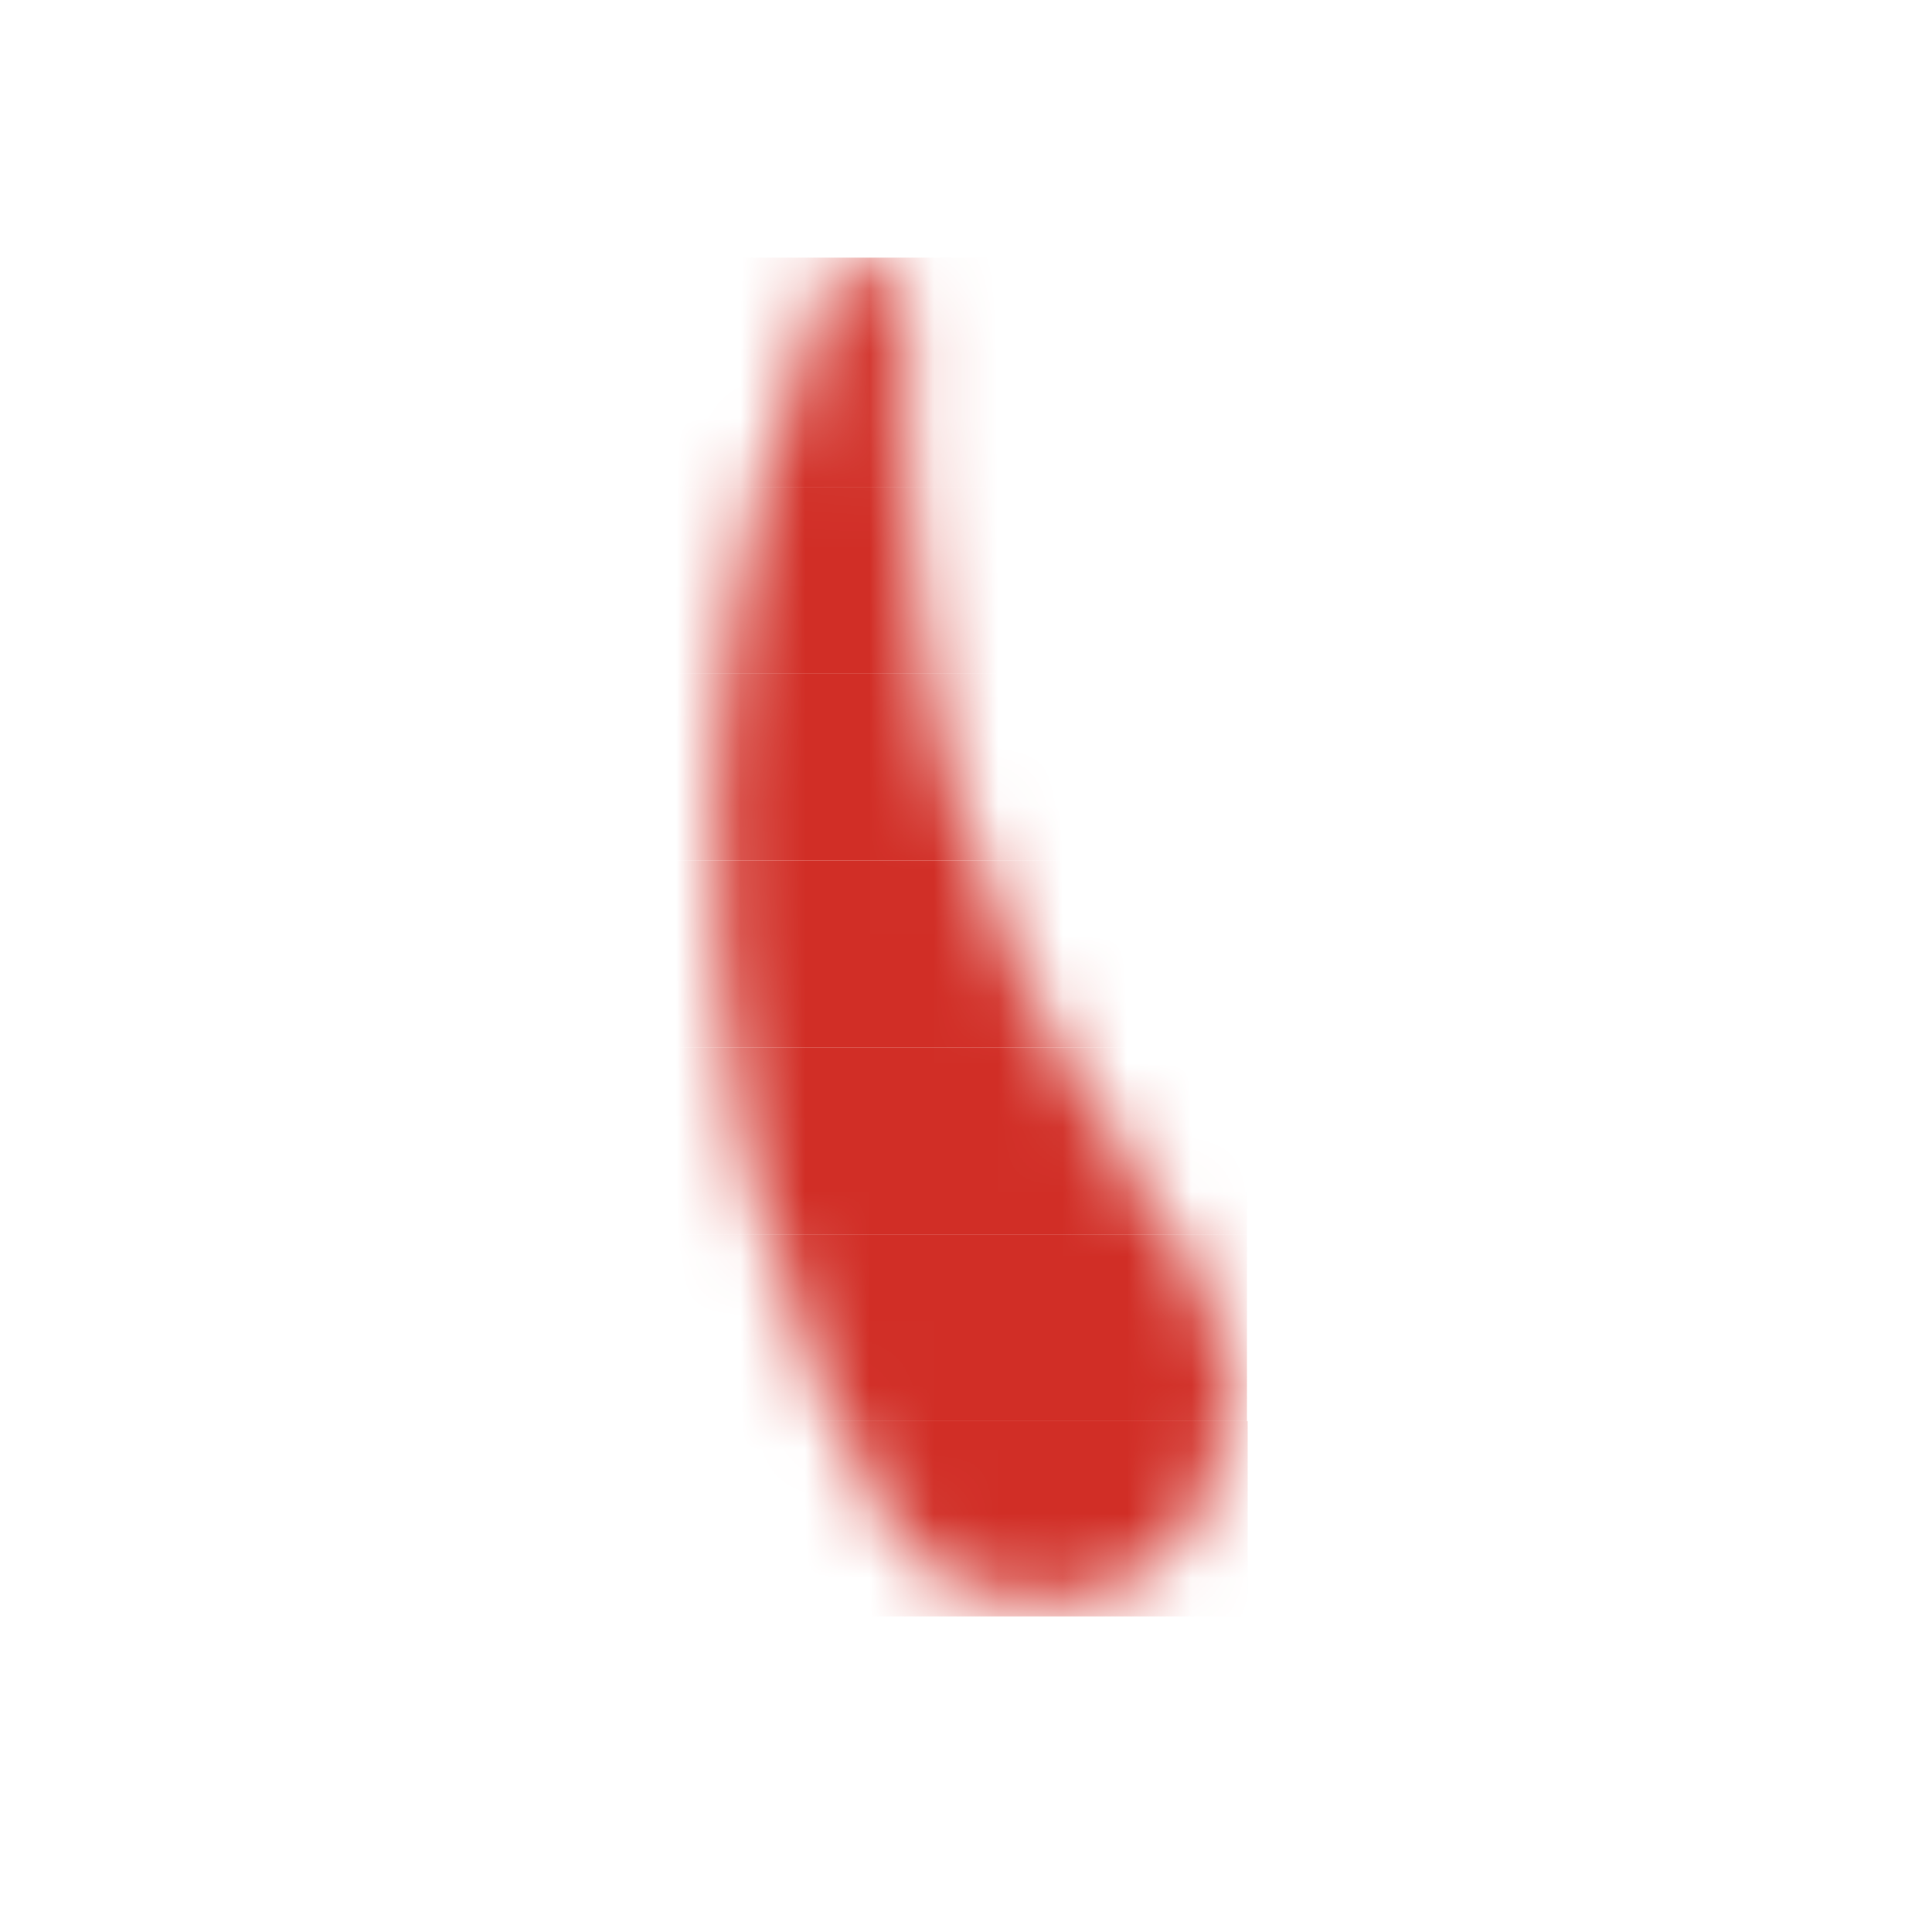
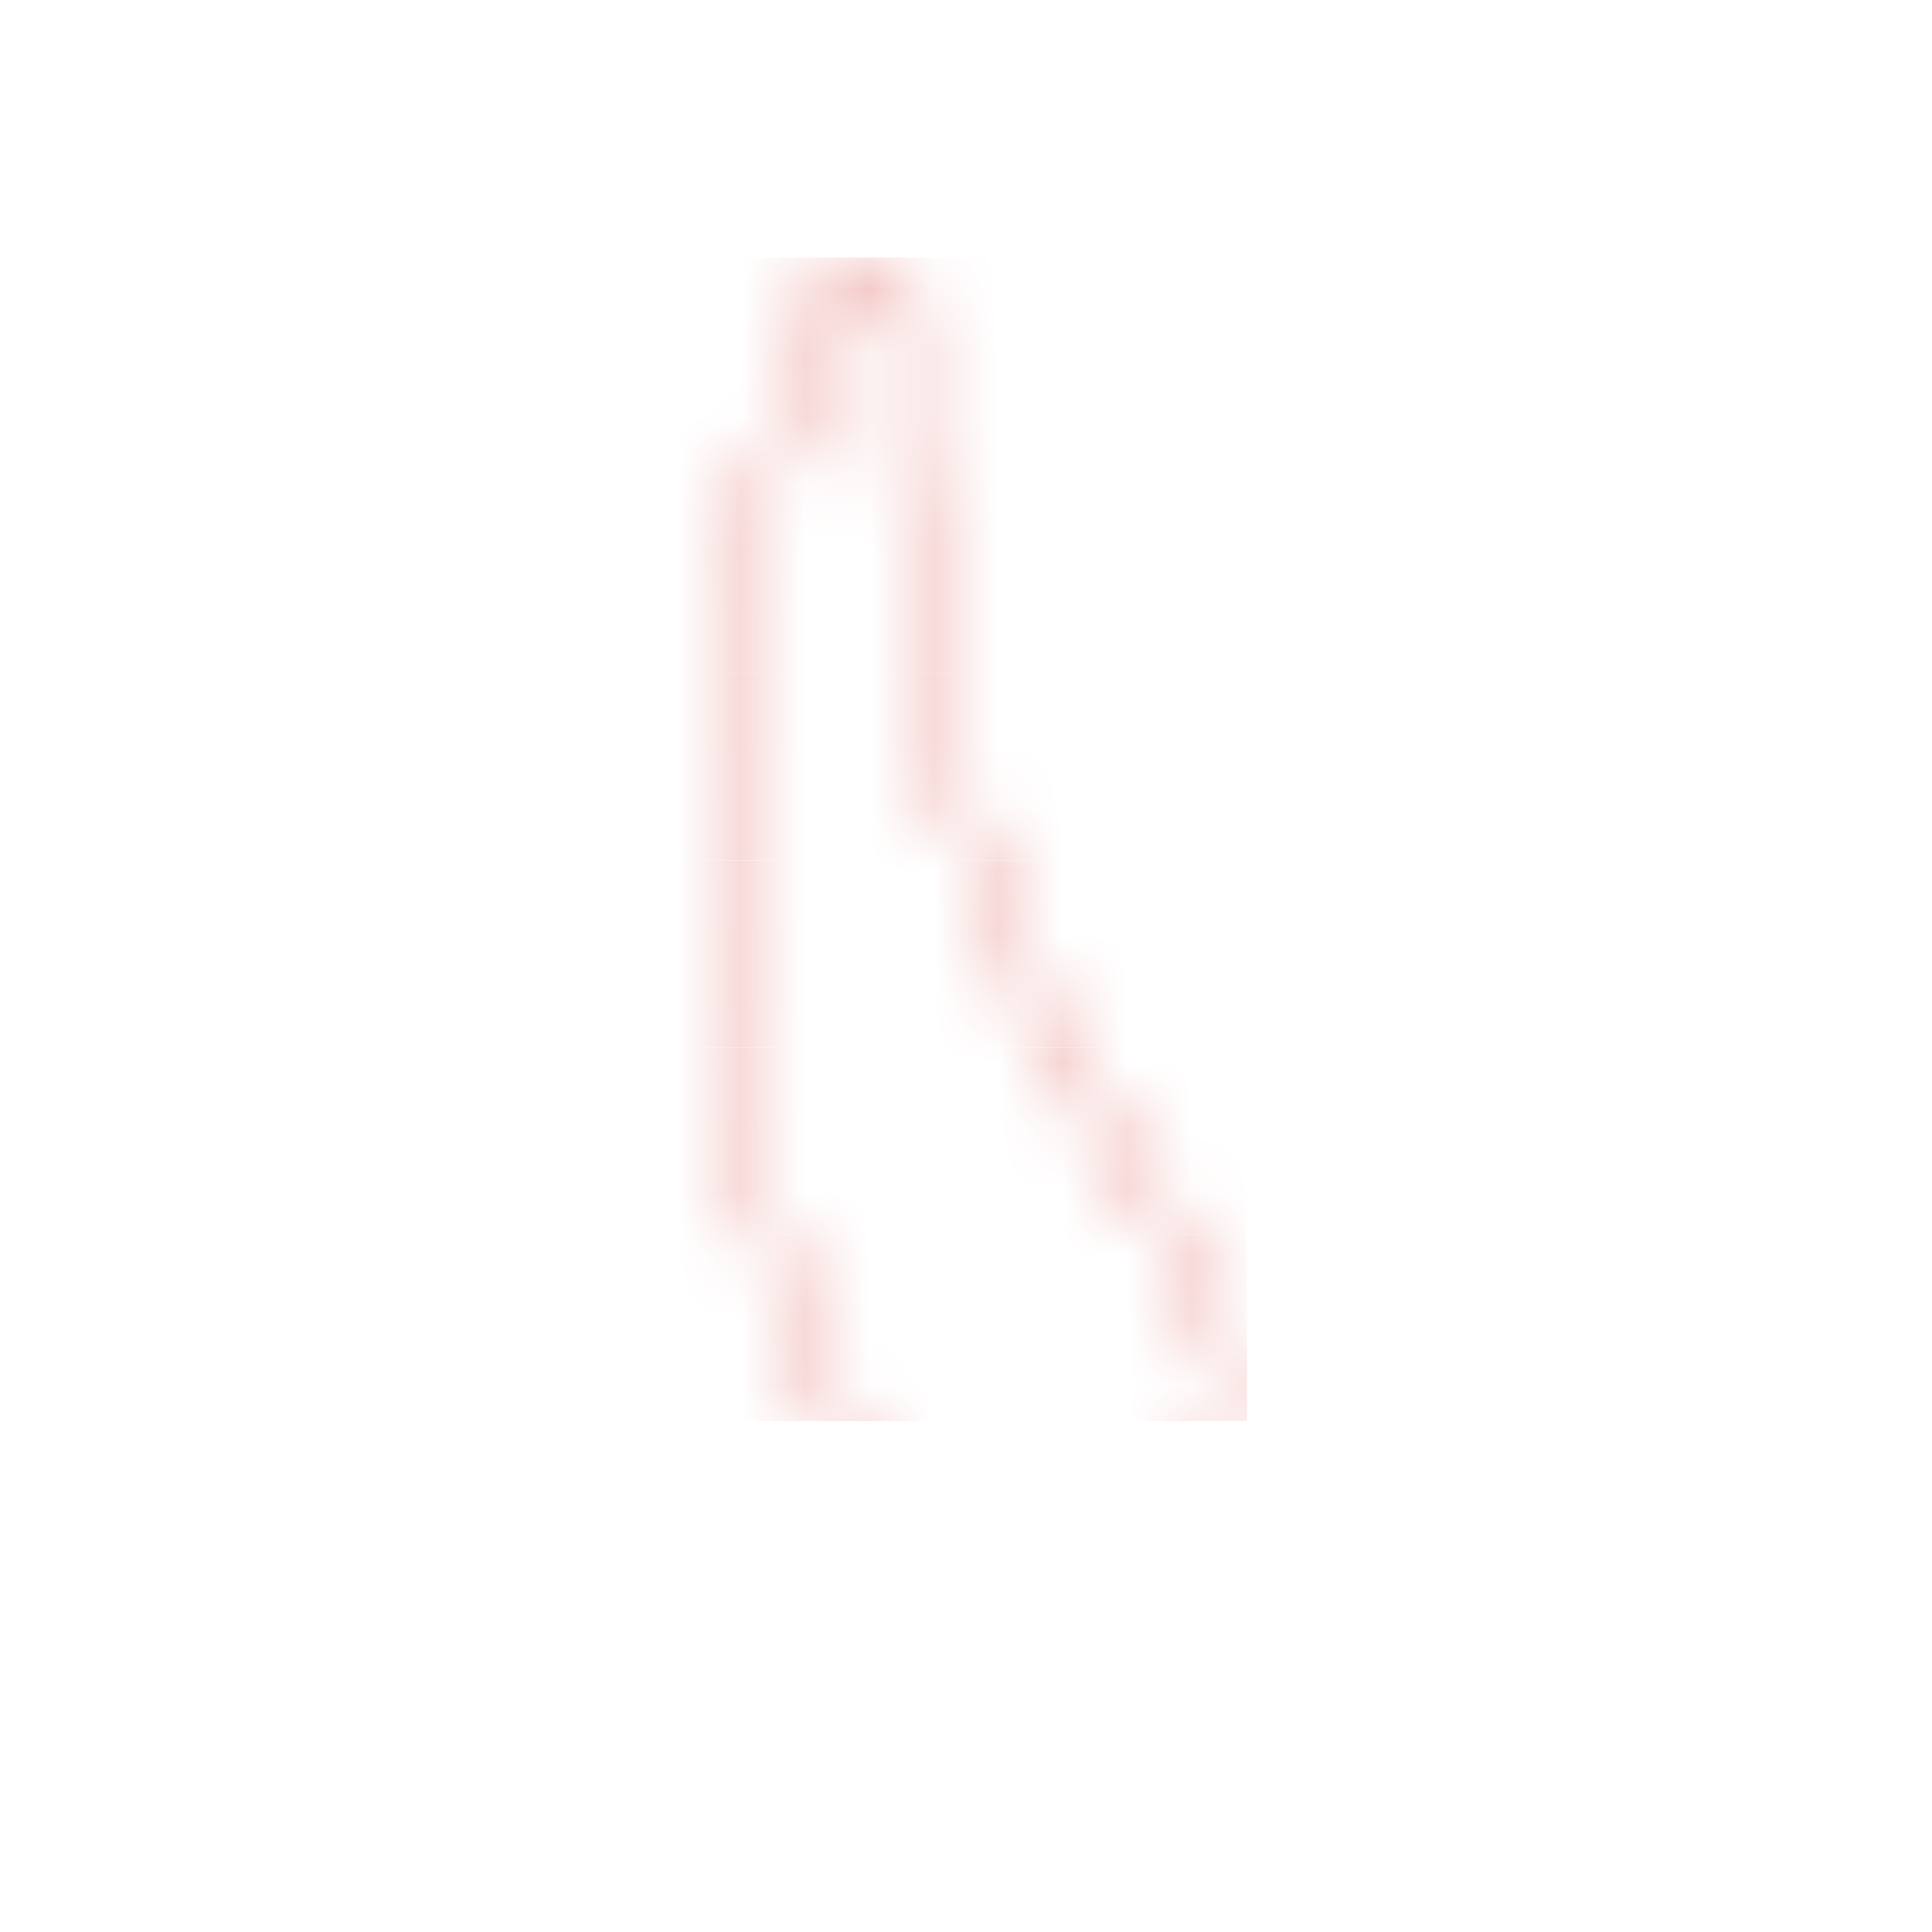
<svg xmlns="http://www.w3.org/2000/svg" width="30" height="30" viewBox="0 0 30 30" fill="none">
  <mask id="mask0_584_554" style="mask-type:alpha" maskUnits="userSpaceOnUse" x="11" y="4" width="9" height="21">
    <path fill-rule="evenodd" clip-rule="evenodd" d="M13.883 23.83C13.564 23.424 13.322 22.939 13.072 22.414C12.345 20.894 11.803 19.242 11.456 17.575C11.101 15.868 10.95 14.144 11.014 12.527C11.022 12.178 11.054 11.745 11.084 11.395C11.11 11.184 11.129 11.006 11.148 10.833C11.184 10.493 11.219 10.17 11.289 9.761L11.335 9.498L11.378 9.237C11.524 8.357 11.776 7.499 12.025 6.647H12.025C12.079 6.46 12.134 6.273 12.173 6.137C12.197 6.054 12.213 6.016 12.232 5.973C12.244 5.945 12.257 5.914 12.272 5.872C12.293 5.812 12.325 5.715 12.363 5.598C12.525 5.096 12.797 4.258 13.021 4.121L13.025 4.118C13.206 4.015 13.398 3.979 13.567 4.012C13.743 4.045 13.893 4.152 13.982 4.333L13.985 4.34C14.151 4.686 14.133 5.022 14.11 5.439C14.104 5.554 14.097 5.675 14.094 5.802C14.087 6.106 14.095 6.579 14.114 7.056C14.132 7.524 14.16 7.996 14.192 8.317C14.237 8.774 14.285 9.191 14.344 9.607C14.403 10.025 14.474 10.445 14.563 10.904C14.741 11.821 14.963 12.625 15.243 13.415C15.524 14.206 15.863 14.981 16.272 15.838C16.724 16.782 17.222 17.52 17.697 18.223C18.134 18.869 18.551 19.486 18.898 20.213C19.241 20.93 19.267 21.828 19.05 22.636C18.833 23.443 18.373 24.163 17.741 24.522C17.27 24.79 16.888 24.945 16.492 24.988C16.096 25.031 15.69 24.96 15.175 24.774C14.609 24.57 14.207 24.241 13.883 23.83ZM13.224 22.327C13.469 22.84 13.704 23.313 14.012 23.705C14.316 24.09 14.692 24.399 15.223 24.59C15.715 24.767 16.099 24.835 16.47 24.795C16.842 24.756 17.207 24.606 17.659 24.349C18.248 24.014 18.68 23.337 18.884 22.575C19.089 21.813 19.066 20.969 18.746 20.3C18.405 19.587 17.992 18.976 17.56 18.336C17.559 18.335 17.559 18.334 17.558 18.333C17.08 17.625 16.578 16.882 16.12 15.924C15.707 15.06 15.365 14.278 15.082 13.481C14.799 12.682 14.574 11.867 14.394 10.939C14.304 10.477 14.233 10.054 14.173 9.631C14.113 9.207 14.064 8.787 14.019 8.333C13.987 8.008 13.959 7.531 13.941 7.058C13.922 6.578 13.914 6.101 13.921 5.791C13.924 5.659 13.931 5.537 13.937 5.421C13.937 5.421 13.937 5.421 13.937 5.421C13.958 5.035 13.975 4.724 13.834 4.428L13.833 4.426C13.773 4.3 13.668 4.226 13.543 4.203C13.41 4.177 13.256 4.207 13.109 4.29L13.107 4.291C12.942 4.385 12.681 5.189 12.526 5.669C12.526 5.671 12.525 5.673 12.524 5.675C12.489 5.786 12.459 5.878 12.434 5.948C12.415 6.001 12.402 6.032 12.39 6.06C12.389 6.061 12.389 6.062 12.389 6.062C12.373 6.1 12.358 6.134 12.338 6.202C12.28 6.406 12.235 6.558 12.19 6.712H12.19C12.19 6.713 12.189 6.713 12.189 6.714C11.942 7.559 11.693 8.411 11.549 9.277L11.505 9.539L11.46 9.803C11.389 10.214 11.355 10.53 11.32 10.862C11.3 11.044 11.28 11.231 11.256 11.426L11.188 12.544C11.124 14.142 11.274 15.848 11.625 17.537C11.969 19.189 12.505 20.824 13.224 22.327Z" fill="#E31E24" />
-     <path d="M13.224 22.327C13.469 22.84 13.704 23.313 14.012 23.705C14.316 24.09 14.692 24.399 15.223 24.59C15.715 24.767 16.099 24.835 16.47 24.795C16.842 24.756 17.207 24.606 17.659 24.349C18.248 24.014 18.68 23.337 18.884 22.575C19.089 21.813 19.066 20.969 18.746 20.3C18.405 19.587 17.992 18.976 17.56 18.336L17.558 18.333C17.08 17.625 16.578 16.882 16.12 15.924C15.707 15.06 15.365 14.278 15.082 13.481C14.799 12.682 14.574 11.867 14.394 10.939C14.304 10.477 14.233 10.054 14.173 9.631C14.113 9.207 14.064 8.787 14.019 8.333C13.987 8.008 13.959 7.531 13.941 7.058C13.922 6.578 13.914 6.101 13.921 5.791C13.924 5.659 13.931 5.537 13.937 5.421L13.937 5.421C13.958 5.035 13.975 4.724 13.834 4.428L13.833 4.426C13.773 4.3 13.668 4.226 13.543 4.203C13.41 4.177 13.256 4.207 13.109 4.29L13.107 4.291C12.942 4.385 12.681 5.189 12.526 5.669L12.524 5.675C12.489 5.786 12.459 5.878 12.434 5.948C12.415 6.001 12.402 6.032 12.39 6.06L12.389 6.062C12.373 6.1 12.358 6.134 12.338 6.202C12.28 6.406 12.235 6.558 12.19 6.712H12.19L12.189 6.714C11.942 7.559 11.693 8.411 11.549 9.277L11.505 9.539L11.46 9.803C11.389 10.214 11.355 10.53 11.32 10.862C11.3 11.044 11.28 11.231 11.256 11.426L11.188 12.544C11.124 14.142 11.274 15.848 11.625 17.537C11.969 19.189 12.505 20.824 13.224 22.327Z" fill="#E31E24" />
  </mask>
  <g mask="url(#mask0_584_554)">
    <rect x="10.306" y="4" width="9.057" height="3.561" fill="#D12E26" />
    <rect x="10.306" y="7.561" width="9.057" height="2.901" fill="#D12E26" />
    <rect x="10.306" y="10.462" width="9.057" height="2.901" fill="#D12E26" />
    <rect x="10.306" y="13.363" width="9.057" height="2.901" fill="#D12E26" />
    <rect x="10.306" y="16.264" width="9.057" height="2.901" fill="#D12E26" />
    <rect x="10.306" y="19.166" width="9.057" height="2.901" fill="#D12E26" />
-     <rect x="10.308" y="22.067" width="9.066" height="3.033" fill="#D12E26" />
  </g>
</svg>